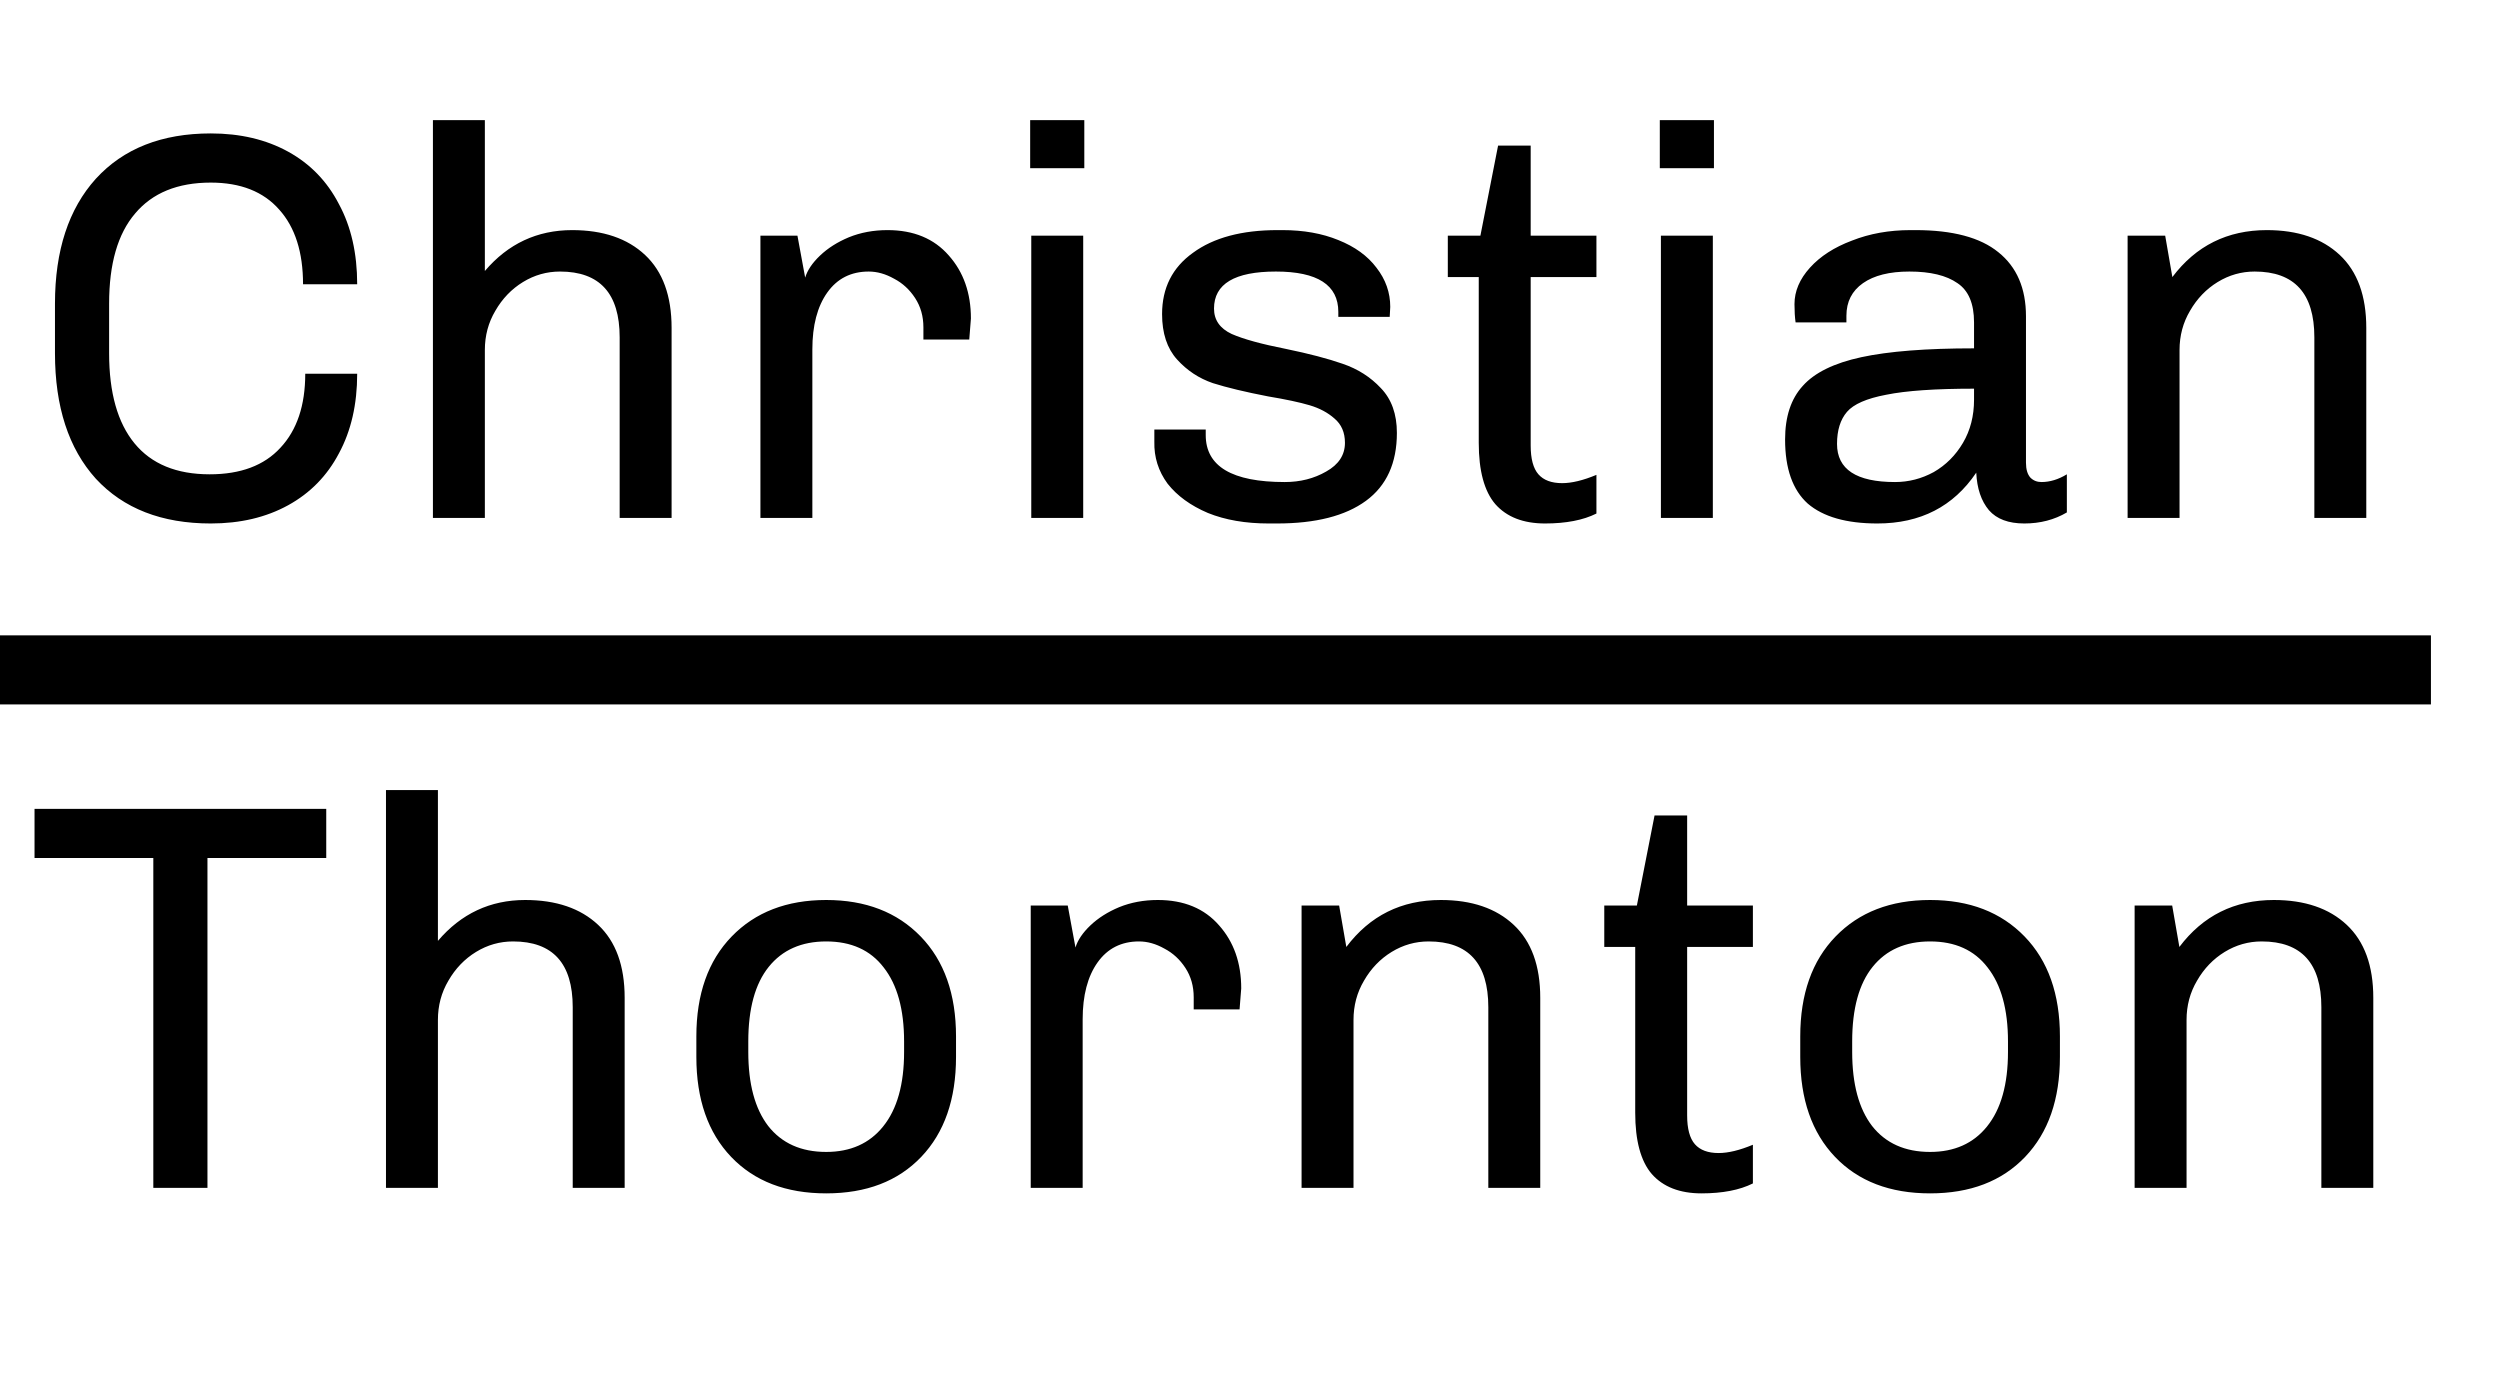
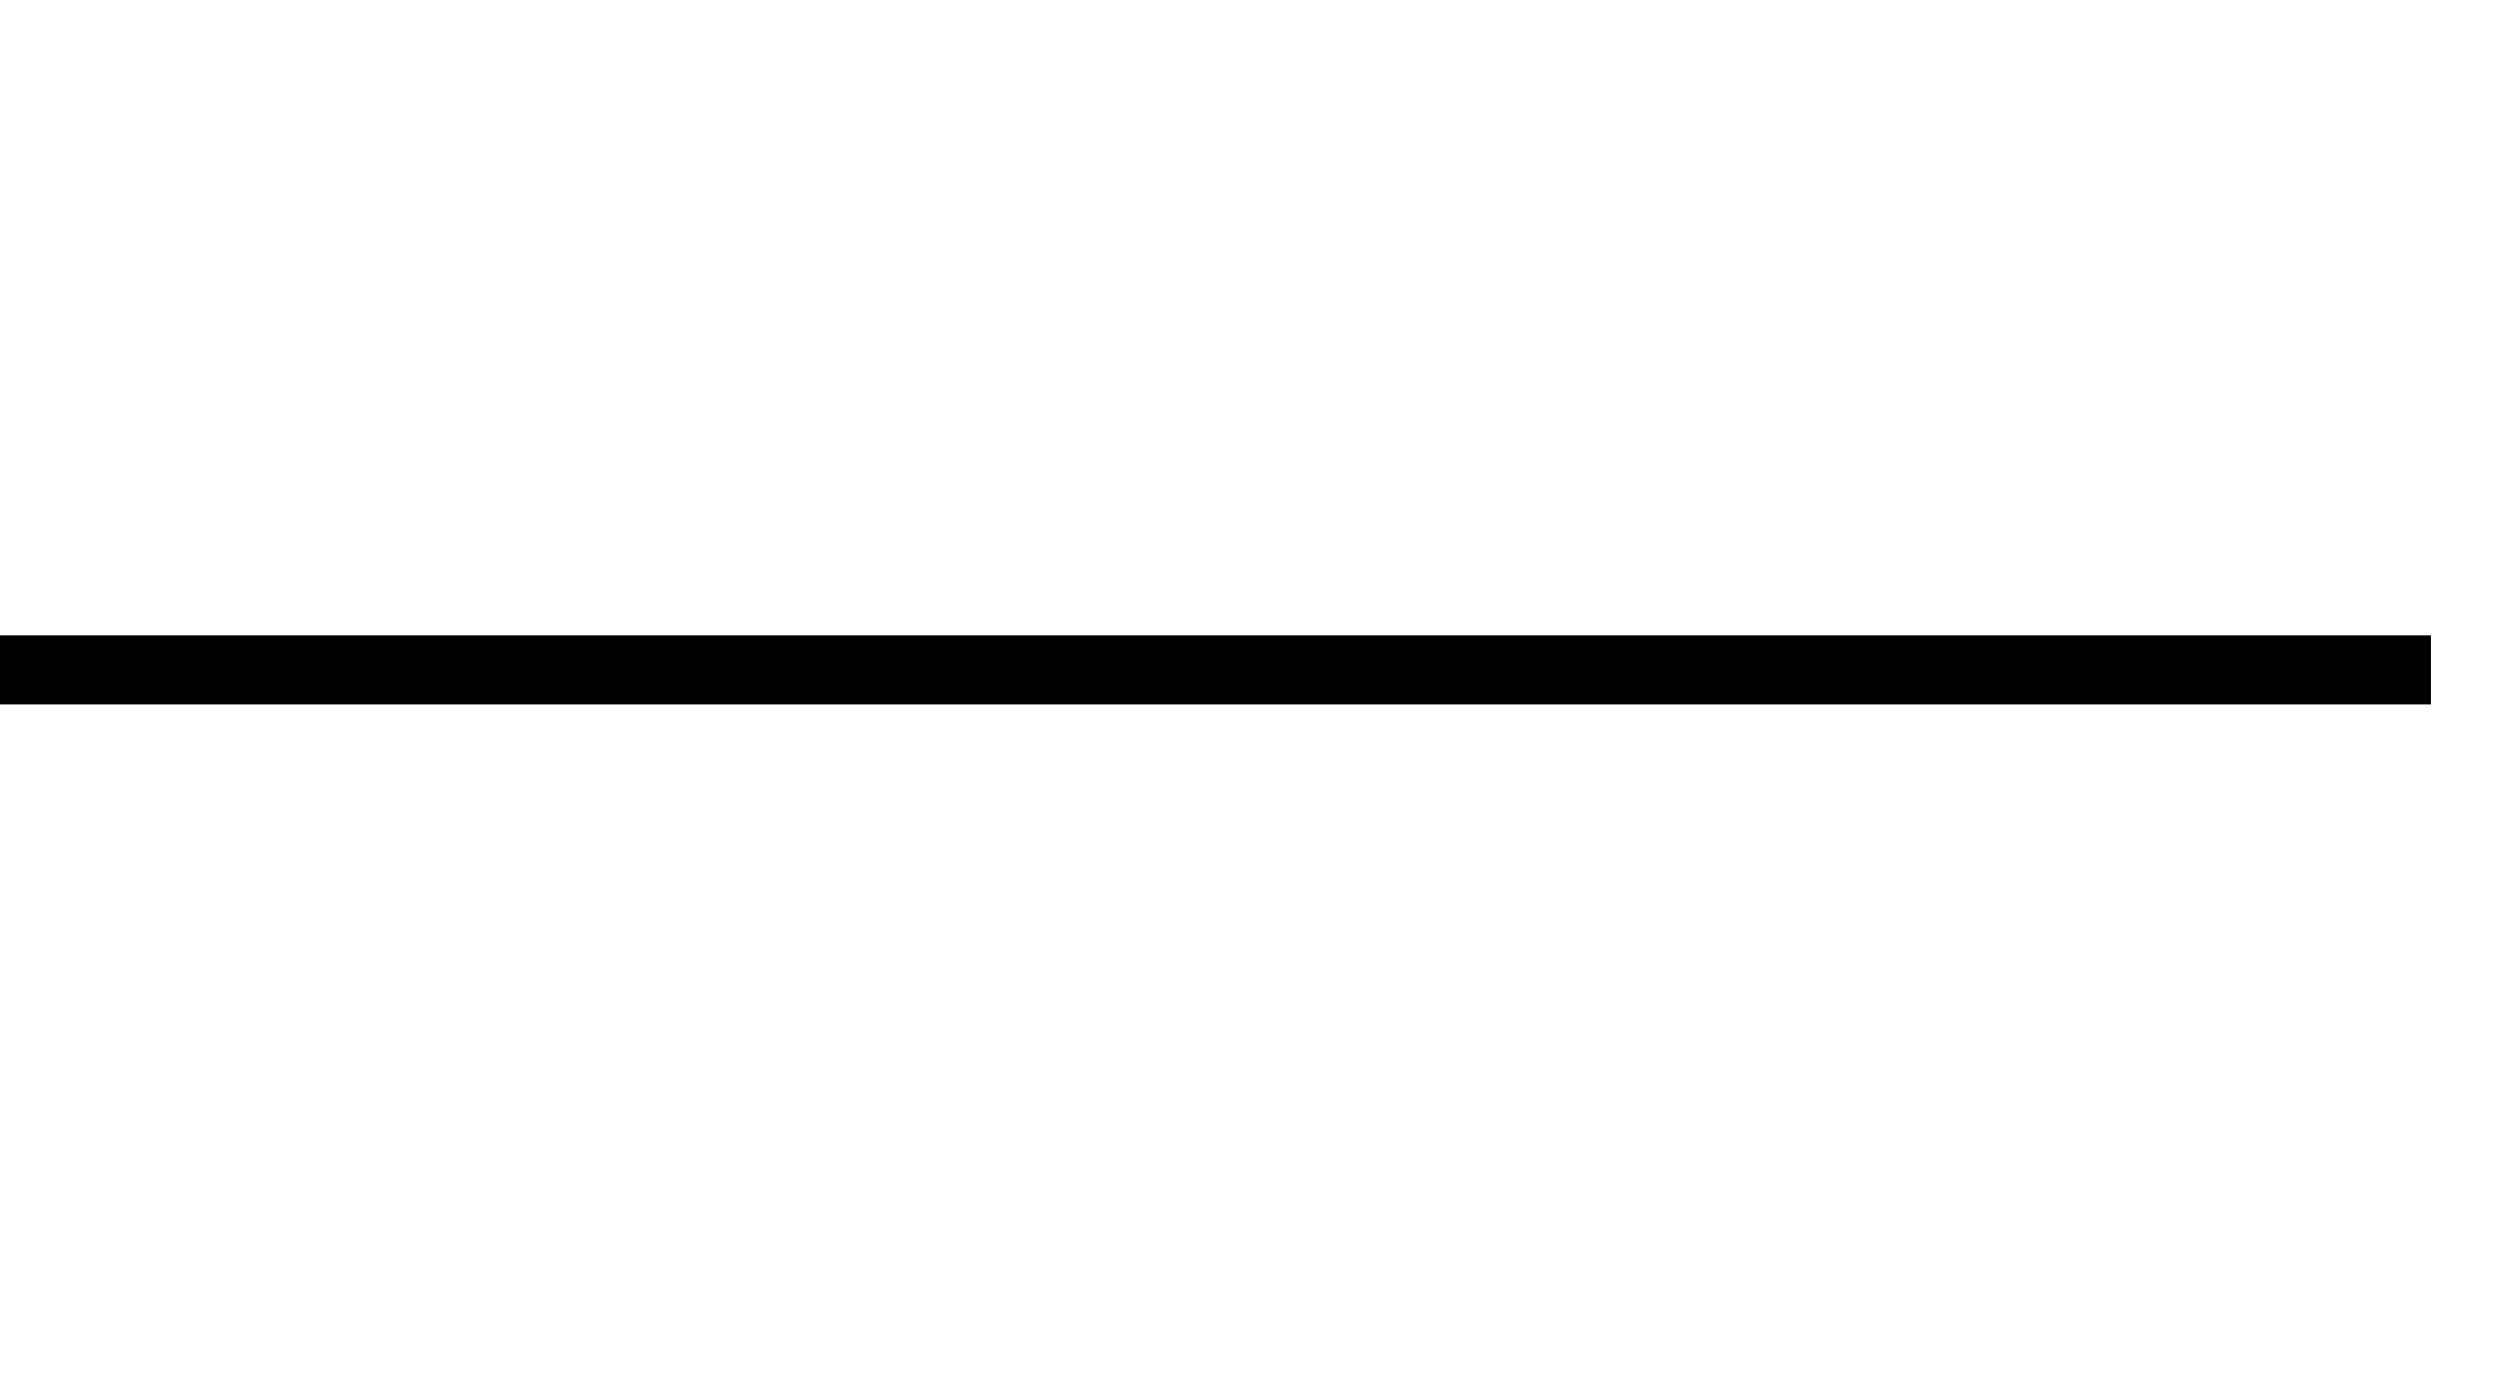
<svg xmlns="http://www.w3.org/2000/svg" width="362" height="200" viewBox="0 0 362 200" fill="none">
-   <path d="M47.24 117.12V124.24H30.04V172H22.2V124.24H5V117.12H47.24ZM63.41 136.24C66.77 132.293 70.983 130.32 76.05 130.32C80.53 130.32 84.05 131.52 86.61 133.92C89.17 136.32 90.45 139.84 90.45 144.48V172H82.93V145.84C82.93 139.493 80.05 136.32 74.29 136.32C72.37 136.32 70.583 136.827 68.93 137.84C67.277 138.853 65.943 140.24 64.93 142C63.917 143.707 63.41 145.6 63.41 147.68V172H55.89V114.4H63.41V136.24ZM119.632 130.32C125.339 130.32 129.899 132.08 133.312 135.6C136.725 139.12 138.432 143.947 138.432 150.08V153.04C138.432 159.173 136.752 164 133.392 167.52C130.032 171.04 125.445 172.8 119.632 172.8C113.819 172.8 109.232 171.04 105.872 167.52C102.512 164 100.832 159.173 100.832 153.04V150.08C100.832 143.947 102.539 139.12 105.952 135.6C109.365 132.08 113.925 130.32 119.632 130.32ZM119.632 136.32C116.059 136.32 113.285 137.547 111.312 140C109.339 142.453 108.352 146.053 108.352 150.8V152.32C108.352 156.96 109.312 160.533 111.232 163.04C113.205 165.547 116.005 166.8 119.632 166.8C123.152 166.8 125.899 165.573 127.872 163.12C129.899 160.613 130.912 157.013 130.912 152.32V150.8C130.912 146.16 129.925 142.587 127.952 140.08C126.032 137.573 123.259 136.32 119.632 136.32ZM167.649 130.32C171.436 130.32 174.396 131.547 176.529 134C178.663 136.4 179.729 139.44 179.729 143.12L179.489 146.16H172.849V144.4C172.849 142.8 172.449 141.387 171.649 140.16C170.849 138.933 169.836 138 168.609 137.36C167.383 136.667 166.156 136.32 164.929 136.32C162.369 136.32 160.369 137.333 158.929 139.36C157.489 141.387 156.769 144.133 156.769 147.6V172H149.249V131.12H154.609L155.729 137.2C156.049 136.133 156.769 135.067 157.889 134C159.009 132.933 160.396 132.053 162.049 131.36C163.756 130.667 165.623 130.32 167.649 130.32ZM208.628 130.32C213.108 130.32 216.628 131.52 219.188 133.92C221.748 136.32 223.028 139.84 223.028 144.48V172H215.508V145.84C215.508 139.493 212.628 136.32 206.868 136.32C204.948 136.32 203.161 136.827 201.508 137.84C199.855 138.853 198.521 140.24 197.508 142C196.495 143.707 195.988 145.6 195.988 147.68V172H188.468V131.12H193.908L194.948 137.12C198.361 132.587 202.921 130.32 208.628 130.32ZM244.299 131.12H253.819V137.12H244.299V161.52C244.299 163.44 244.673 164.827 245.419 165.68C246.166 166.533 247.313 166.96 248.859 166.96C250.246 166.96 251.899 166.56 253.819 165.76V171.36C251.899 172.32 249.419 172.8 246.379 172.8C243.233 172.8 240.833 171.867 239.179 170C237.579 168.133 236.779 165.173 236.779 161.12V137.12H232.299V131.12H237.019L239.579 118.08H244.299V131.12ZM279.476 130.32C285.182 130.32 289.742 132.08 293.156 135.6C296.569 139.12 298.276 143.947 298.276 150.08V153.04C298.276 159.173 296.596 164 293.236 167.52C289.876 171.04 285.289 172.8 279.476 172.8C273.662 172.8 269.076 171.04 265.716 167.52C262.356 164 260.676 159.173 260.676 153.04V150.08C260.676 143.947 262.382 139.12 265.796 135.6C269.209 132.08 273.769 130.32 279.476 130.32ZM279.476 136.32C275.902 136.32 273.129 137.547 271.156 140C269.182 142.453 268.196 146.053 268.196 150.8V152.32C268.196 156.96 269.156 160.533 271.076 163.04C273.049 165.547 275.849 166.8 279.476 166.8C282.996 166.8 285.742 165.573 287.716 163.12C289.742 160.613 290.756 157.013 290.756 152.32V150.8C290.756 146.16 289.769 142.587 287.796 140.08C285.876 137.573 283.102 136.32 279.476 136.32ZM329.253 130.32C333.733 130.32 337.253 131.52 339.813 133.92C342.373 136.32 343.653 139.84 343.653 144.48V172H336.133V145.84C336.133 139.493 333.253 136.32 327.493 136.32C325.573 136.32 323.786 136.827 322.133 137.84C320.48 138.853 319.146 140.24 318.133 142C317.12 143.707 316.613 145.6 316.613 147.68V172H309.093V131.12H314.533L315.573 137.12C318.986 132.587 323.546 130.32 329.253 130.32Z" fill="black" />
  <line x1="352" y1="97" y2="97" stroke="black" stroke-width="10" />
-   <path d="M30.52 19.32C34.787 19.32 38.52 20.2 41.72 21.96C44.92 23.72 47.373 26.253 49.08 29.56C50.84 32.813 51.72 36.68 51.72 41.16H43.88C43.88 36.52 42.733 32.92 40.44 30.36C38.147 27.747 34.84 26.44 30.52 26.44C25.72 26.44 22.067 27.933 19.56 30.92C17.053 33.853 15.8 38.2 15.8 43.96V51.16C15.8 56.867 17.027 61.213 19.48 64.2C21.933 67.187 25.56 68.68 30.36 68.68C34.84 68.68 38.253 67.4 40.6 64.84C43 62.28 44.2 58.707 44.2 54.12H51.72C51.72 58.547 50.84 62.387 49.08 65.64C47.373 68.893 44.92 71.4 41.72 73.16C38.52 74.92 34.787 75.8 30.52 75.8C23.427 75.8 17.88 73.64 13.88 69.32C9.933 64.947 7.96 58.893 7.96 51.16V43.96C7.96 36.28 9.933 30.253 13.88 25.88C17.88 21.507 23.427 19.32 30.52 19.32ZM70.207 39.24C73.567 35.293 77.78 33.32 82.847 33.32C87.327 33.32 90.847 34.52 93.407 36.92C95.967 39.32 97.247 42.84 97.247 47.48V75H89.727V48.84C89.727 42.493 86.847 39.32 81.087 39.32C79.167 39.32 77.38 39.827 75.727 40.84C74.073 41.853 72.74 43.24 71.727 45C70.713 46.707 70.207 48.6 70.207 50.68V75H62.687V17.4H70.207V39.24ZM128.509 33.32C132.295 33.32 135.255 34.547 137.389 37C139.522 39.4 140.589 42.44 140.589 46.12L140.349 49.16H133.709V47.4C133.709 45.8 133.309 44.387 132.509 43.16C131.709 41.933 130.695 41 129.469 40.36C128.242 39.667 127.015 39.32 125.789 39.32C123.229 39.32 121.229 40.333 119.789 42.36C118.349 44.387 117.629 47.133 117.629 50.6V75H110.109V34.12H115.469L116.589 40.2C116.909 39.133 117.629 38.067 118.749 37C119.869 35.933 121.255 35.053 122.909 34.36C124.615 33.667 126.482 33.32 128.509 33.32ZM157.008 17.4V24.36H149.168V17.4H157.008ZM156.848 34.12V75H149.328V34.12H156.848ZM185.709 33.32C188.749 33.32 191.442 33.8 193.789 34.76C196.189 35.72 198.029 37.053 199.309 38.76C200.642 40.467 201.309 42.36 201.309 44.44L201.229 45.88H193.789V45.16C193.789 41.267 190.775 39.32 184.749 39.32C178.775 39.32 175.789 41.107 175.789 44.68C175.789 46.333 176.642 47.56 178.349 48.36C180.055 49.107 182.669 49.827 186.189 50.52C189.549 51.213 192.295 51.933 194.429 52.68C196.615 53.427 198.455 54.6 199.949 56.2C201.495 57.8 202.269 59.96 202.269 62.68C202.269 67.053 200.775 70.333 197.789 72.52C194.802 74.707 190.509 75.8 184.909 75.8H183.709C180.349 75.8 177.415 75.293 174.909 74.28C172.402 73.213 170.455 71.8 169.069 70.04C167.735 68.227 167.095 66.2 167.149 63.96V62.2H174.589V63C174.589 67.533 178.402 69.8 186.029 69.8C188.269 69.8 190.269 69.293 192.029 68.28C193.842 67.267 194.749 65.88 194.749 64.12C194.749 62.627 194.242 61.453 193.229 60.6C192.269 59.747 191.069 59.107 189.629 58.68C188.189 58.253 186.189 57.827 183.629 57.4C180.322 56.76 177.655 56.12 175.629 55.48C173.602 54.787 171.869 53.64 170.429 52.04C168.989 50.44 168.269 48.253 168.269 45.48C168.269 41.693 169.762 38.733 172.749 36.6C175.735 34.413 179.815 33.32 184.989 33.32H185.709ZM221.643 34.12H231.163V40.12H221.643V64.52C221.643 66.44 222.016 67.827 222.763 68.68C223.51 69.533 224.656 69.96 226.203 69.96C227.59 69.96 229.243 69.56 231.163 68.76V74.36C229.243 75.32 226.763 75.8 223.723 75.8C220.576 75.8 218.176 74.867 216.523 73C214.923 71.133 214.123 68.173 214.123 64.12V40.12H209.643V34.12H214.363L216.923 21.08H221.643V34.12ZM248.179 17.4V24.36H240.339V17.4H248.179ZM248.019 34.12V75H240.499V34.12H248.019ZM277.361 33.32C282.747 33.32 286.747 34.387 289.361 36.52C292.027 38.653 293.361 41.747 293.361 45.8V67C293.361 67.96 293.574 68.68 294.001 69.16C294.427 69.587 294.961 69.8 295.601 69.8C296.827 69.8 298.054 69.427 299.281 68.68V74.2C297.467 75.267 295.414 75.8 293.121 75.8C290.827 75.8 289.121 75.16 288.001 73.88C286.881 72.547 286.267 70.733 286.161 68.44C282.854 73.347 278.081 75.8 271.841 75.8C267.361 75.8 264.001 74.84 261.761 72.92C259.574 70.947 258.481 67.853 258.481 63.64C258.481 60.333 259.334 57.747 261.041 55.88C262.747 53.96 265.574 52.573 269.521 51.72C273.467 50.867 278.907 50.44 285.841 50.44V46.68C285.841 43.96 285.041 42.067 283.441 41C281.841 39.88 279.521 39.32 276.481 39.32C273.601 39.32 271.361 39.88 269.761 41C268.161 42.12 267.361 43.693 267.361 45.72V46.68H260.001C259.894 45.933 259.841 45.053 259.841 44.04C259.841 42.173 260.587 40.413 262.081 38.76C263.574 37.107 265.601 35.8 268.161 34.84C270.721 33.827 273.547 33.32 276.641 33.32H277.361ZM285.841 56.28C280.241 56.28 276.001 56.573 273.121 57.16C270.294 57.693 268.401 58.52 267.441 59.64C266.481 60.76 266.001 62.307 266.001 64.28C266.001 67.96 268.801 69.8 274.401 69.8C276.374 69.8 278.241 69.32 280.001 68.36C281.761 67.347 283.174 65.933 284.241 64.12C285.307 62.307 285.841 60.227 285.841 57.88V56.28ZM328.238 33.32C332.718 33.32 336.238 34.52 338.798 36.92C341.358 39.32 342.638 42.84 342.638 47.48V75H335.118V48.84C335.118 42.493 332.238 39.32 326.478 39.32C324.558 39.32 322.771 39.827 321.118 40.84C319.464 41.853 318.131 43.24 317.118 45C316.104 46.707 315.598 48.6 315.598 50.68V75H308.078V34.12H313.518L314.558 40.12C317.971 35.587 322.531 33.32 328.238 33.32Z" fill="black" />
</svg>